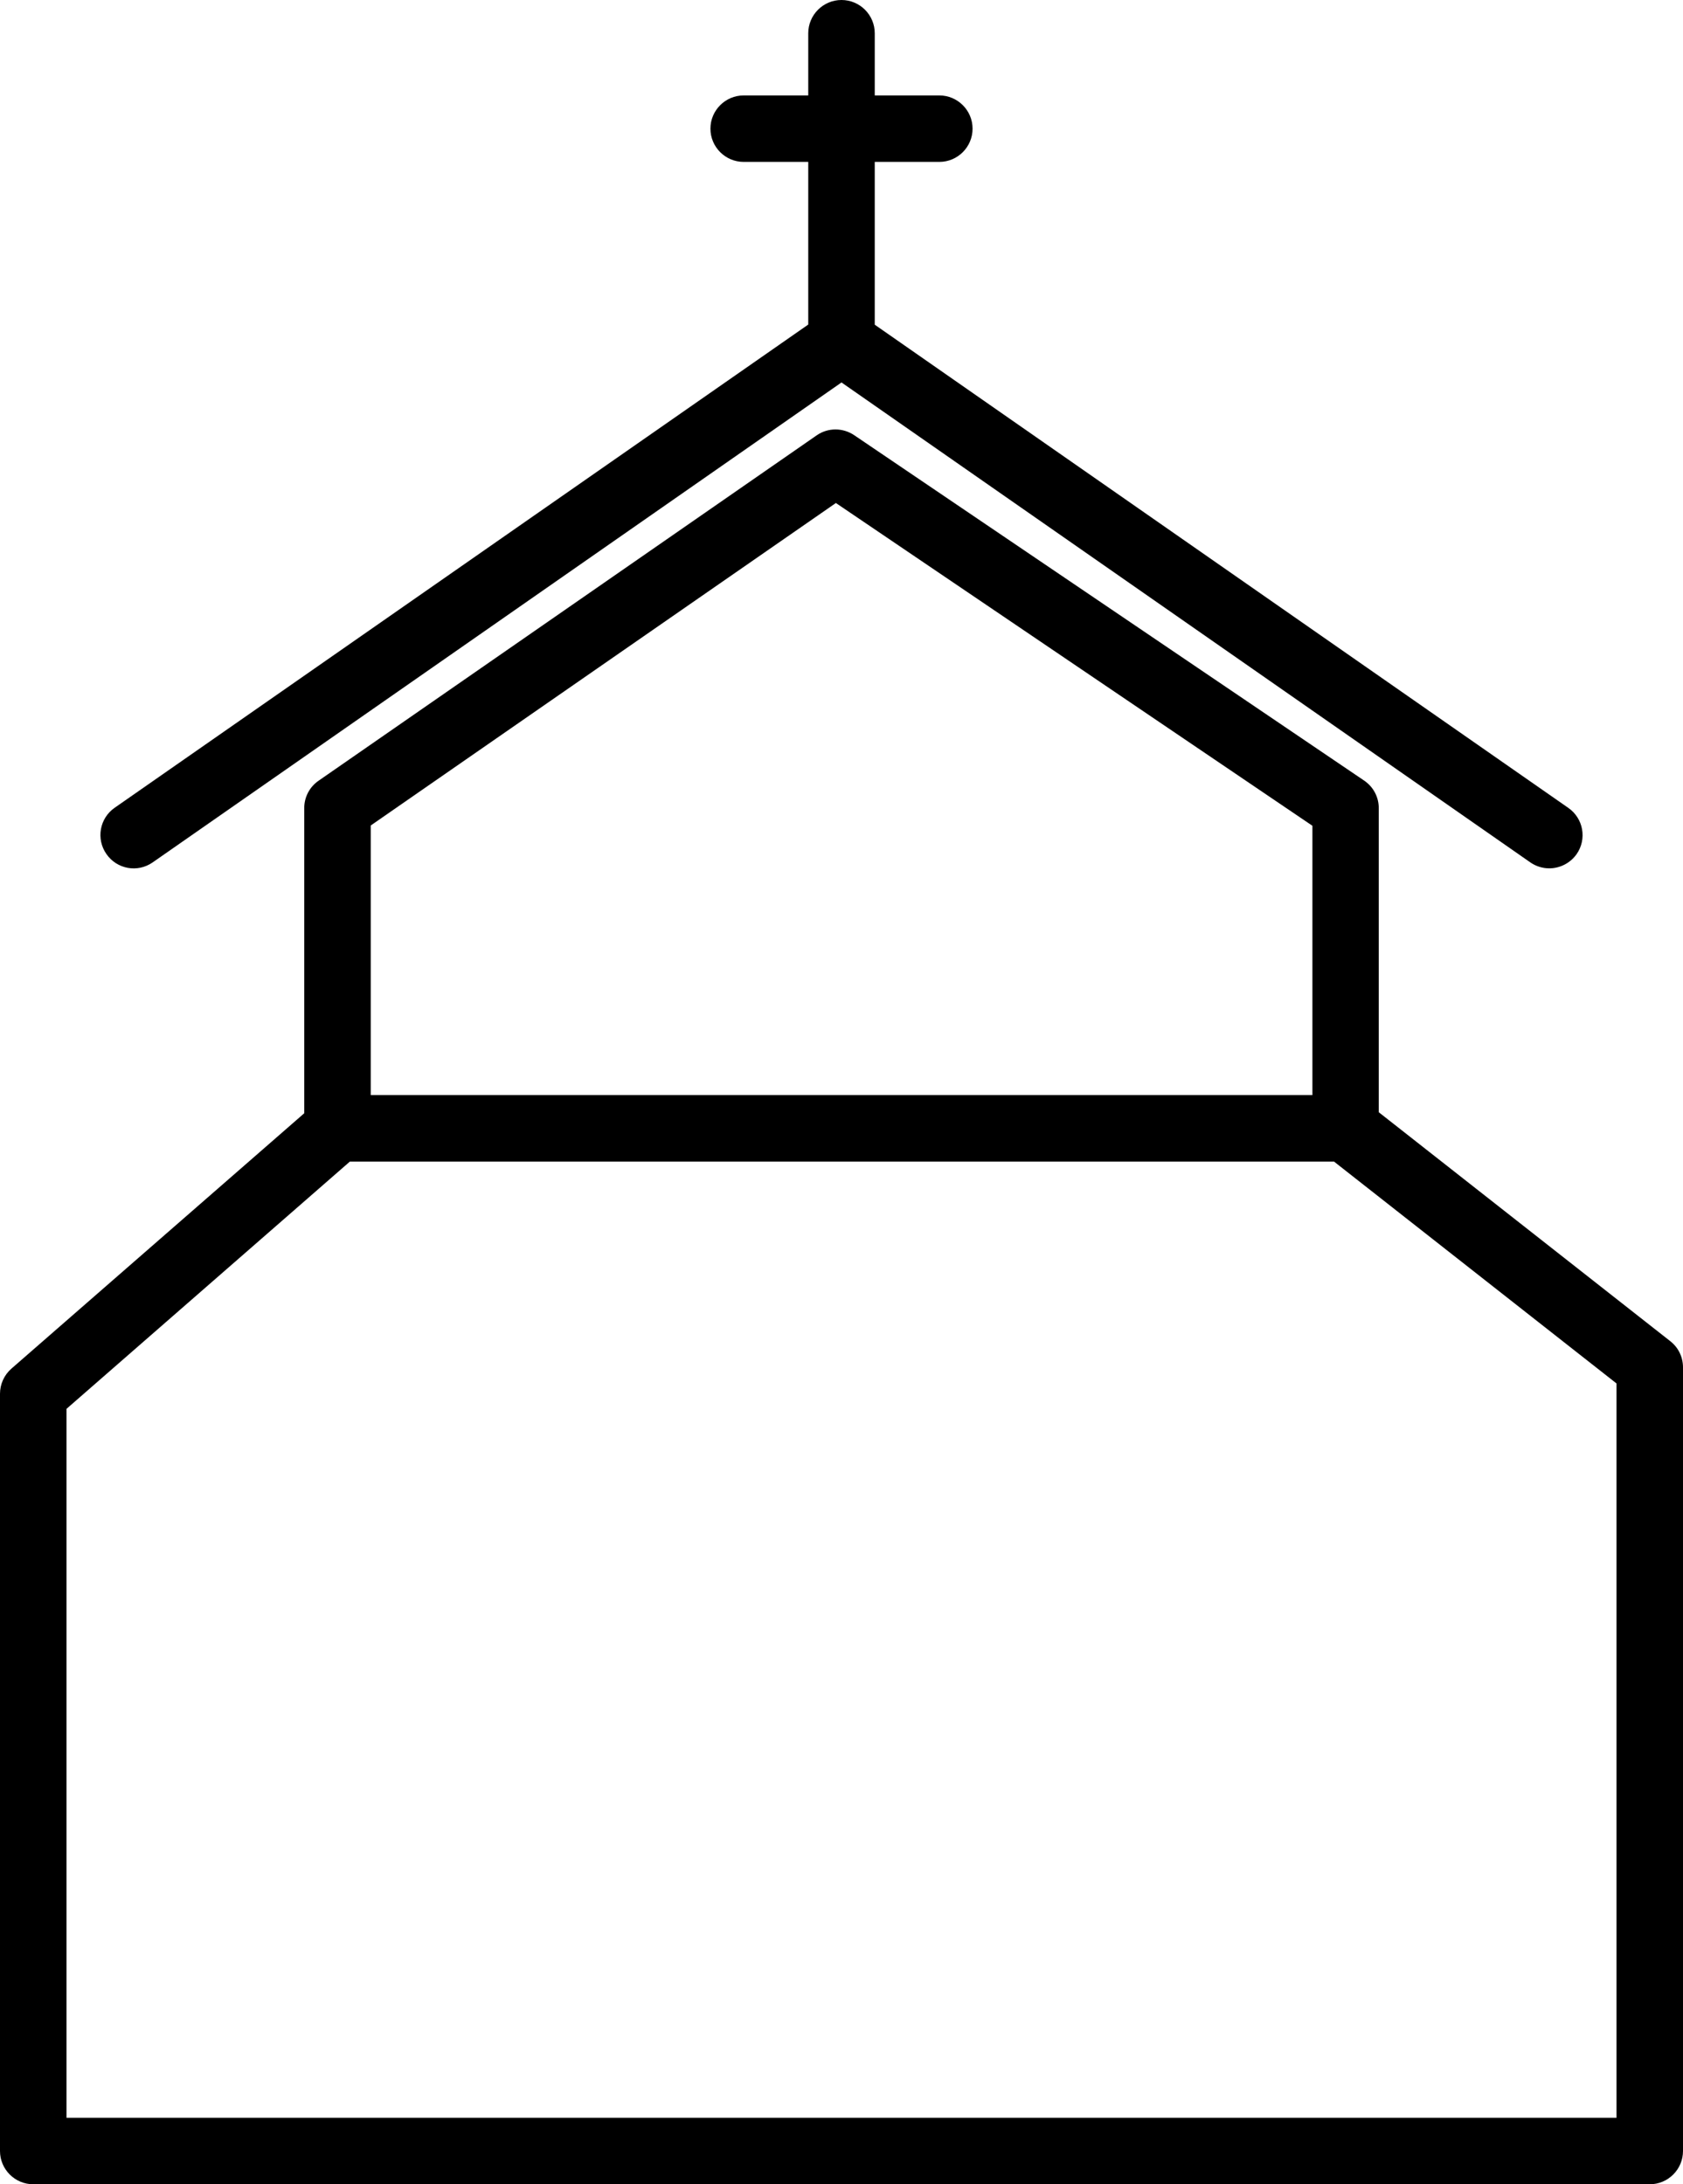
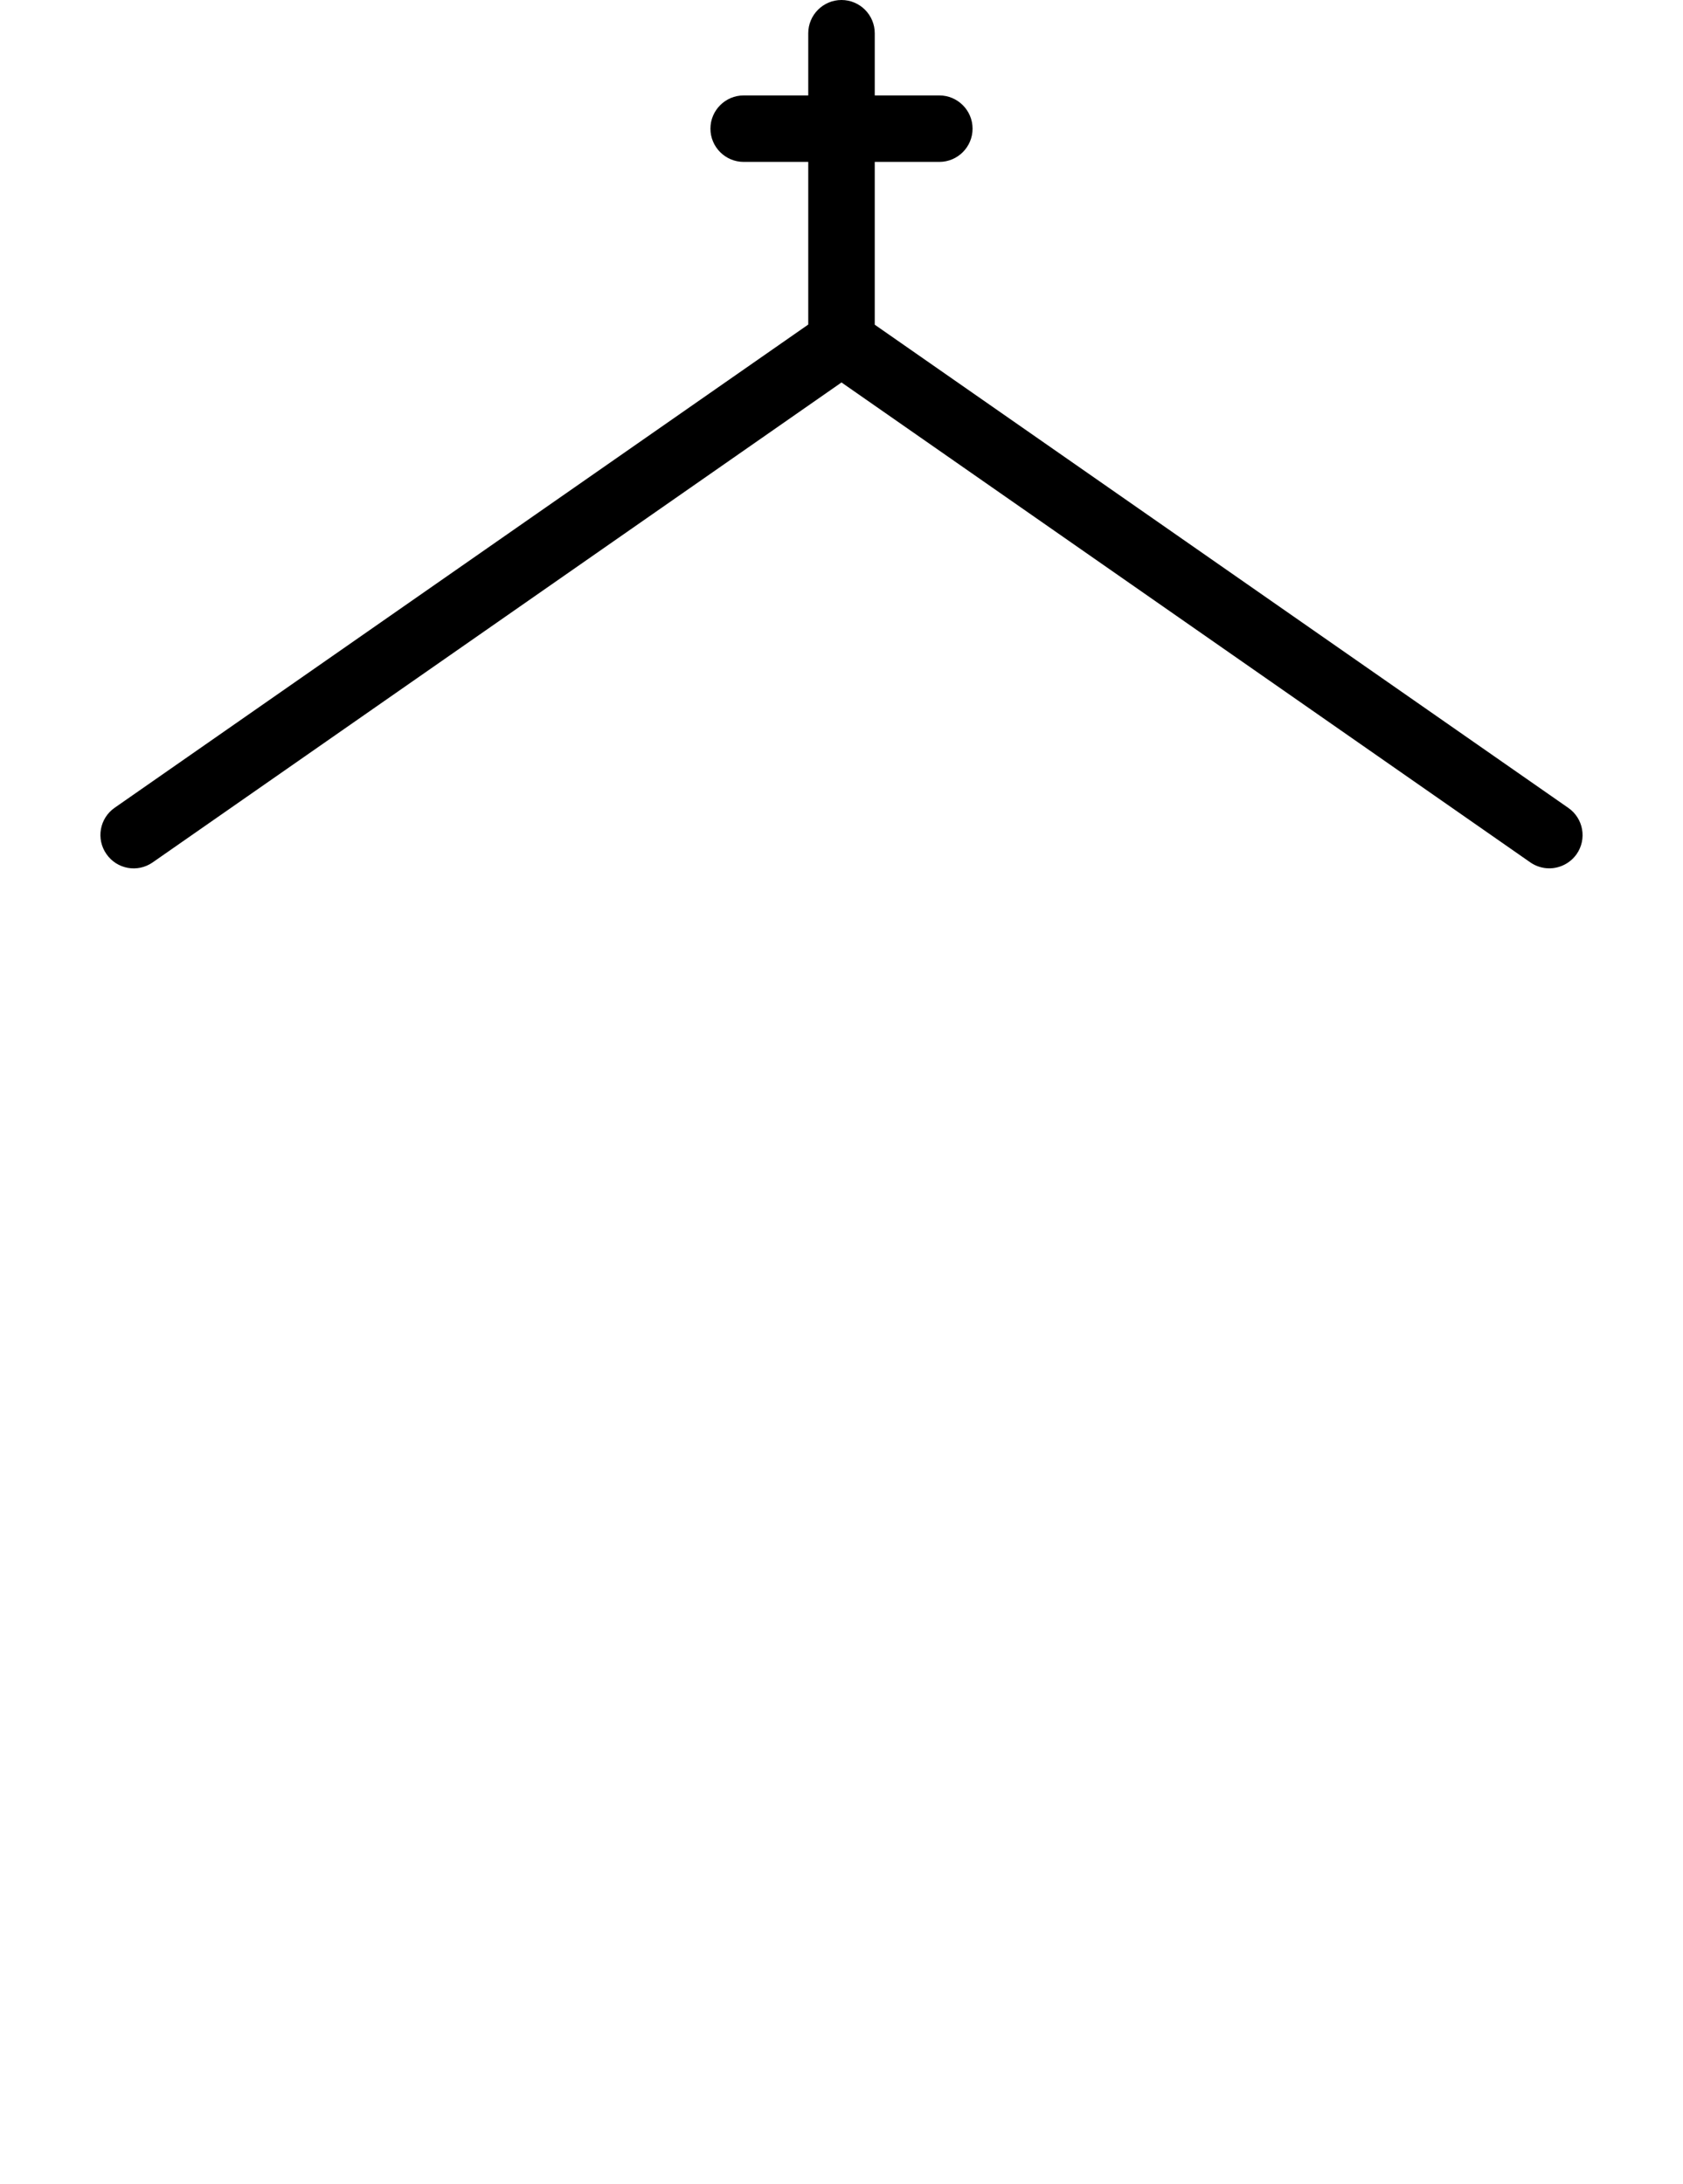
<svg xmlns="http://www.w3.org/2000/svg" height="1478.6" preserveAspectRatio="xMidYMid meet" version="1.0" viewBox="430.5 260.7 1139.0 1478.6" width="1139.0" zoomAndPan="magnify">
  <g id="change1_1">
    <path d="M533.8,844.5L1000,519.6l466.2,324.9c3.9,2.7,8.4,4,12.8,4c7.1,0,14.1-3.4,18.5-9.6c7.1-10.2,4.6-24.2-5.6-31.3 l-469.4-327.1V370.3h43.7c12.4,0,22.5-10.1,22.5-22.5c0-12.4-10.1-22.5-22.5-22.5h-43.7v-42.1c0-12.4-10.1-22.5-22.5-22.5 s-22.5,10.1-22.5,22.5v42.1h-43.7c-12.4,0-22.5,10.1-22.5,22.5c0,12.4,10.1,22.5,22.5,22.5h43.7v110.1L508.1,807.5 c-10.2,7.1-12.7,21.1-5.6,31.3C509.6,849.1,523.6,851.6,533.8,844.5z" />
-     <path d="M1560.9,1168.6l-197.3-155V807.7c0-7.5-3.7-14.4-9.9-18.6l-345.1-233.8c-7.7-5.2-17.8-5.2-25.4,0.1L646.1,789.2 c-6.1,4.2-9.7,11.1-9.7,18.5v206.6l-198.2,172.9c-4.9,4.3-7.7,10.5-7.7,17v512.6c0,12.4,10.1,22.5,22.5,22.5h1094 c12.4,0,22.5-10.1,22.5-22.5v-530.5C1569.5,1179.3,1566.3,1172.8,1560.9,1168.6z M681.4,819.5l314.8-218.3l322.5,218.5V1002H681.4 V819.5z M1524.5,1694.3h-1049v-479.9L667.3,1047h666l191.2,150.2V1694.3z" />
  </g>
</svg>